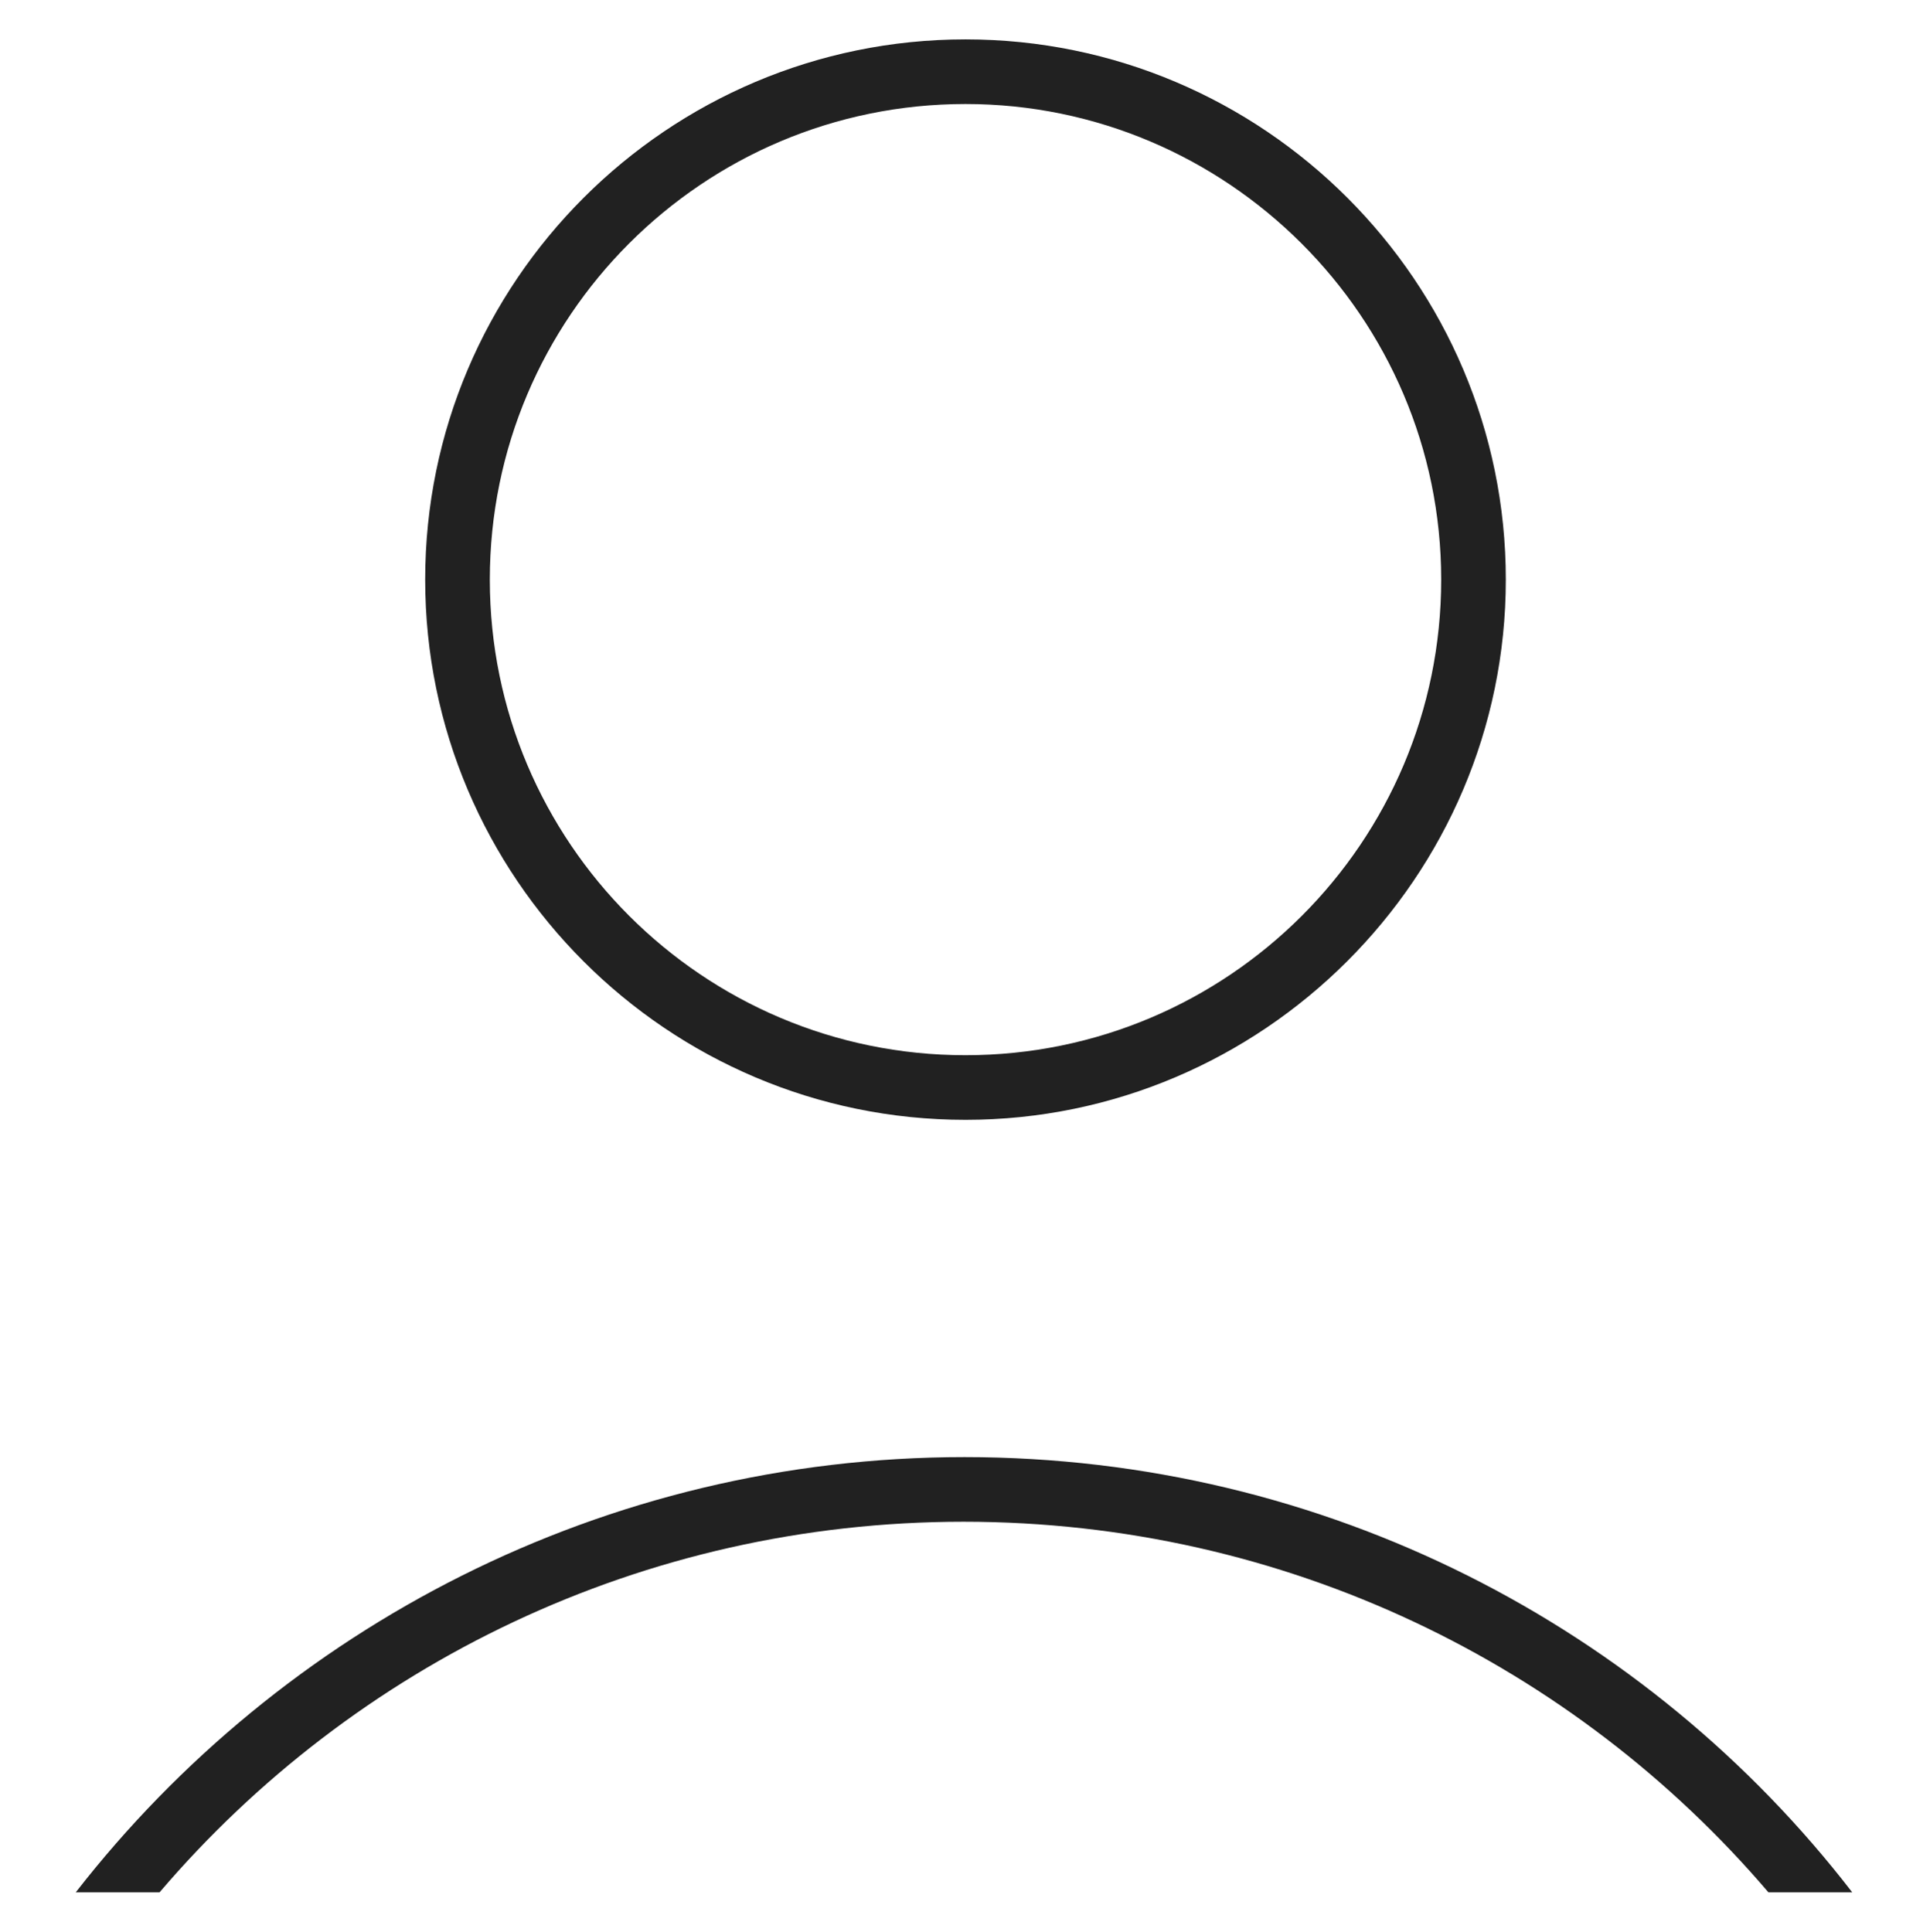
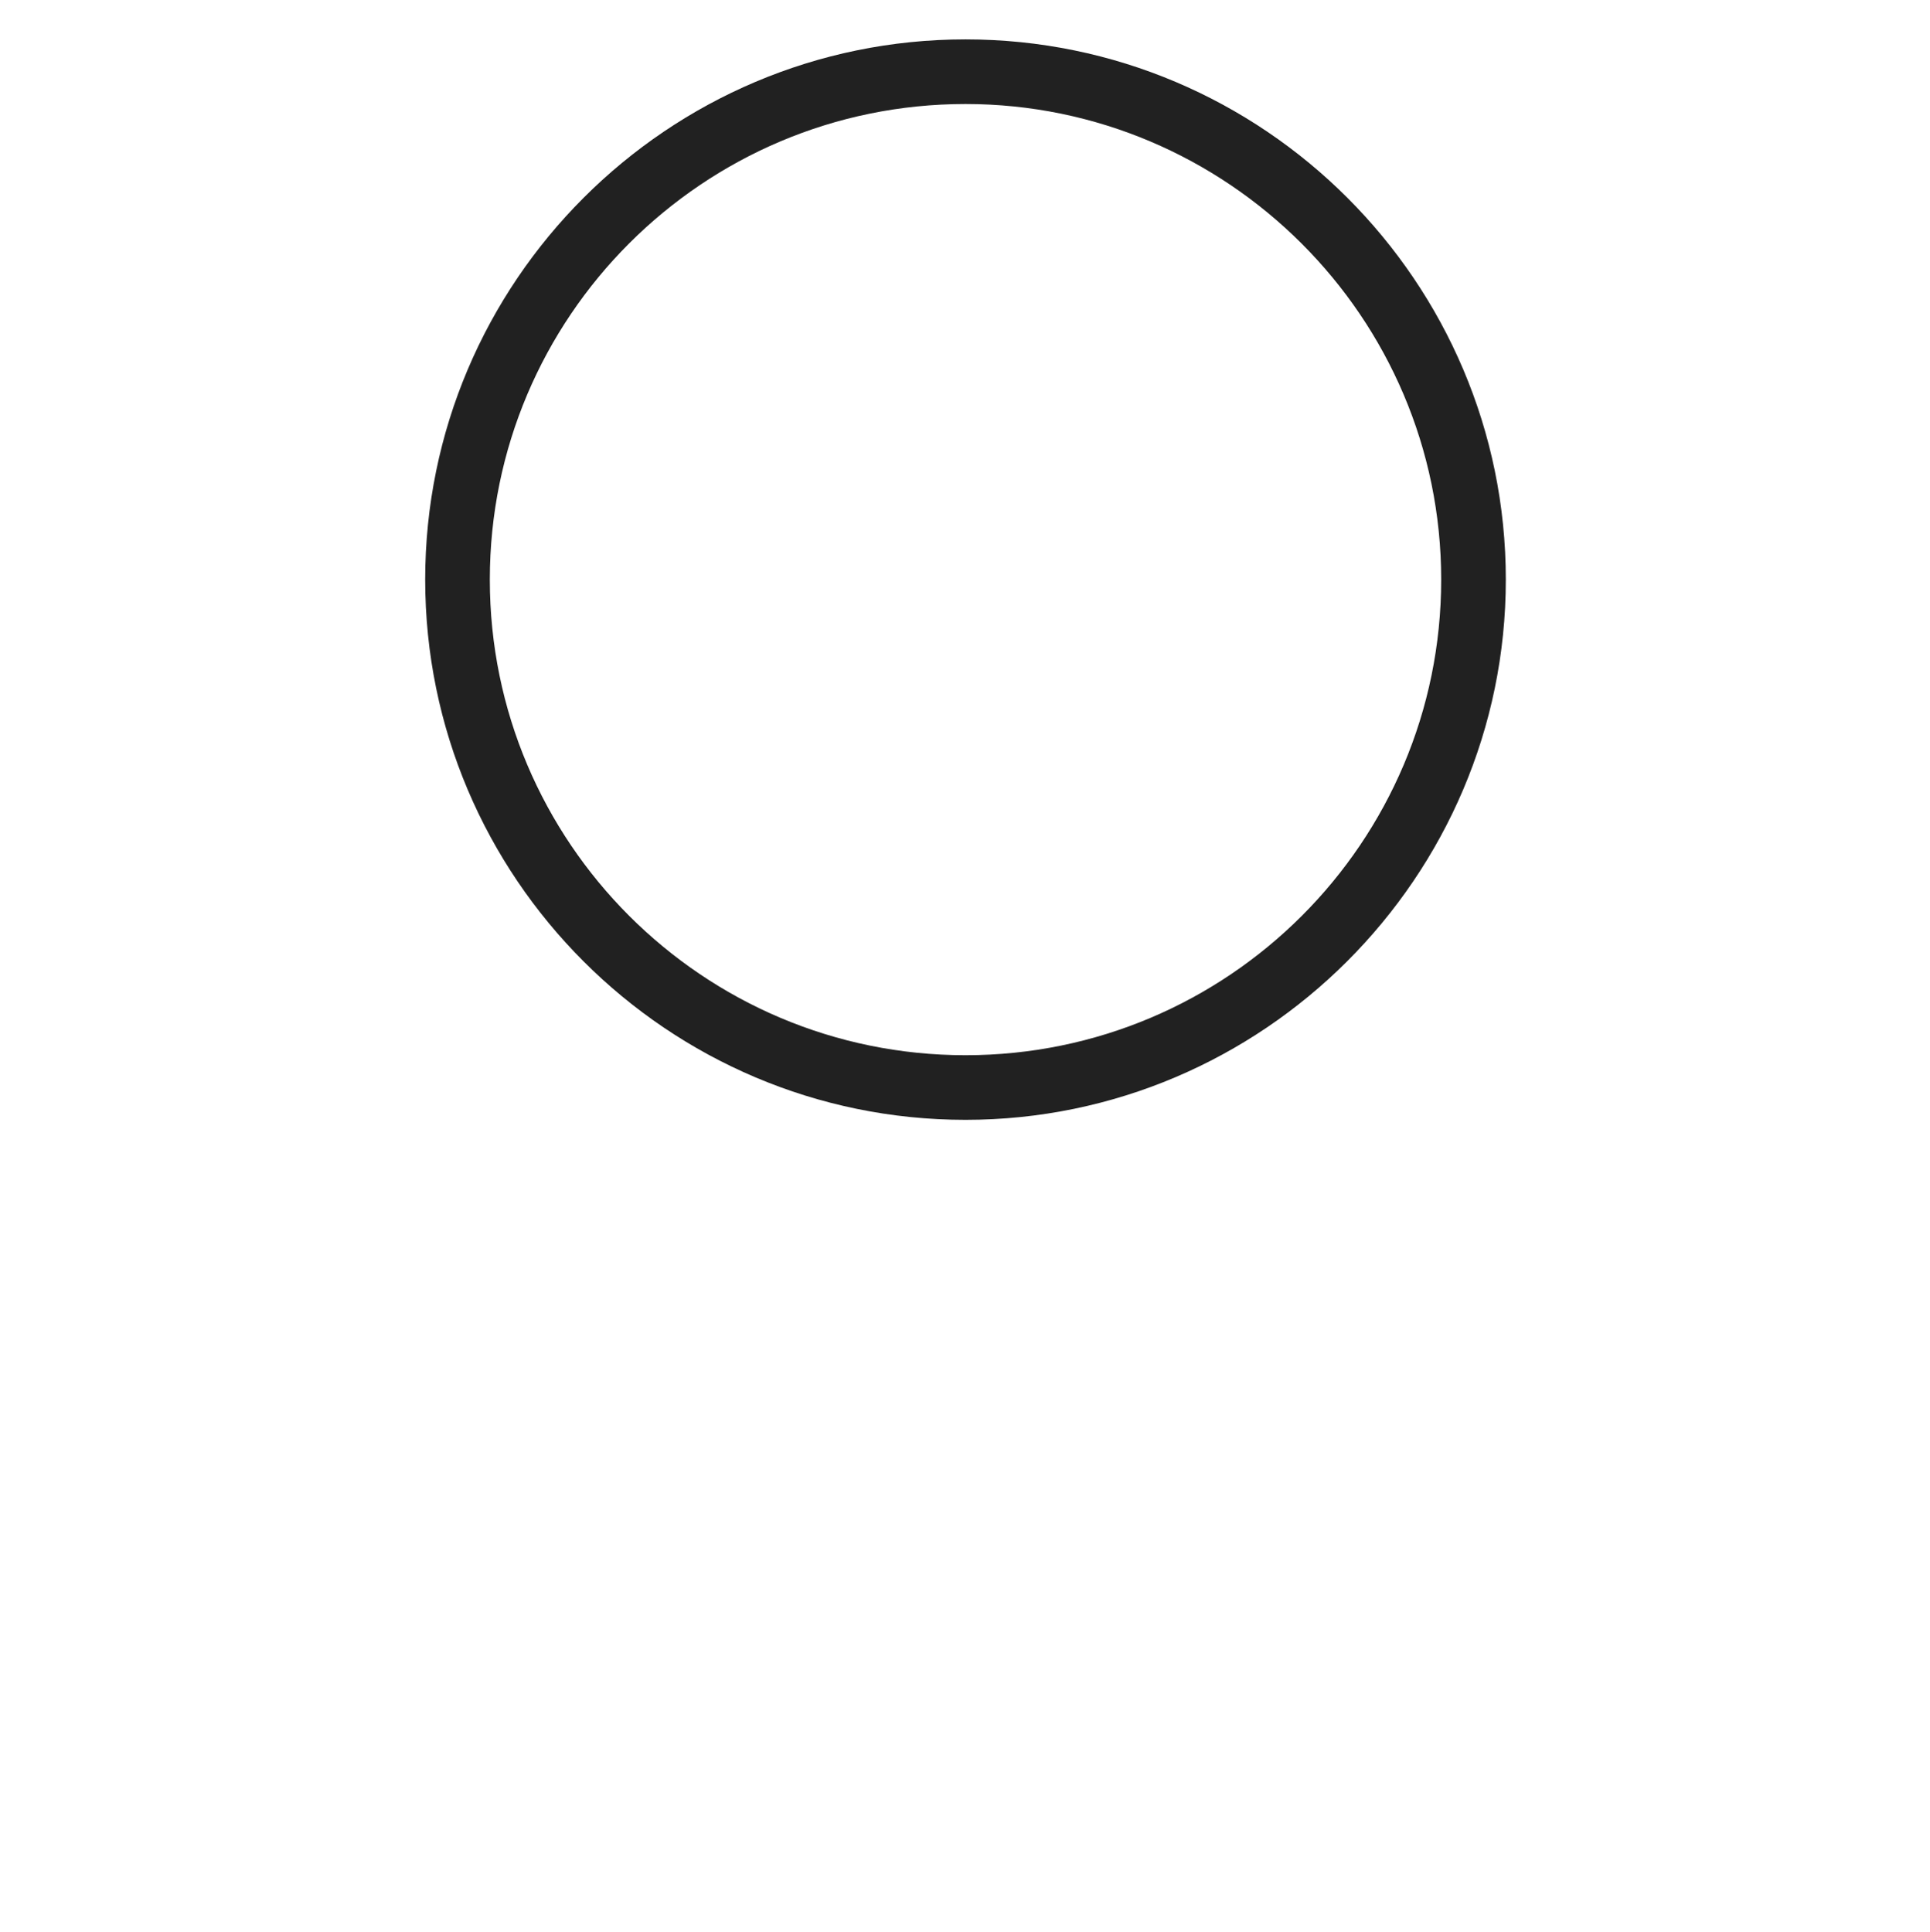
<svg xmlns="http://www.w3.org/2000/svg" version="1.1" id="topo_011_icon_user" x="0px" y="0px" viewBox="0 0 19.11 19.13" style="enable-background:new 0 0 19.11 19.13;" xml:space="preserve" fill="#212121">
  <g>
    <g>
      <path d="M9.56,11.09c-2.95,0-5.35-2.4-5.35-5.35s2.4-5.35,5.35-5.35s5.35,2.4,5.35,5.35S12.5,11.09,9.56,11.09z M9.56,1.03     c-2.6,0-4.71,2.11-4.71,4.71s2.11,4.71,4.71,4.71s4.71-2.11,4.71-4.71S12.15,1.03,9.56,1.03z" />
    </g>
    <g>
-       <path d="M9.55,14.43c-3.57,0-6.76,1.69-8.8,4.31h0.83c1.92-2.25,4.78-3.67,7.96-3.67c3.19,0,6.05,1.42,7.97,3.67h0.83     C16.32,16.12,13.13,14.43,9.55,14.43z" />
-     </g>
+       </g>
  </g>
</svg>